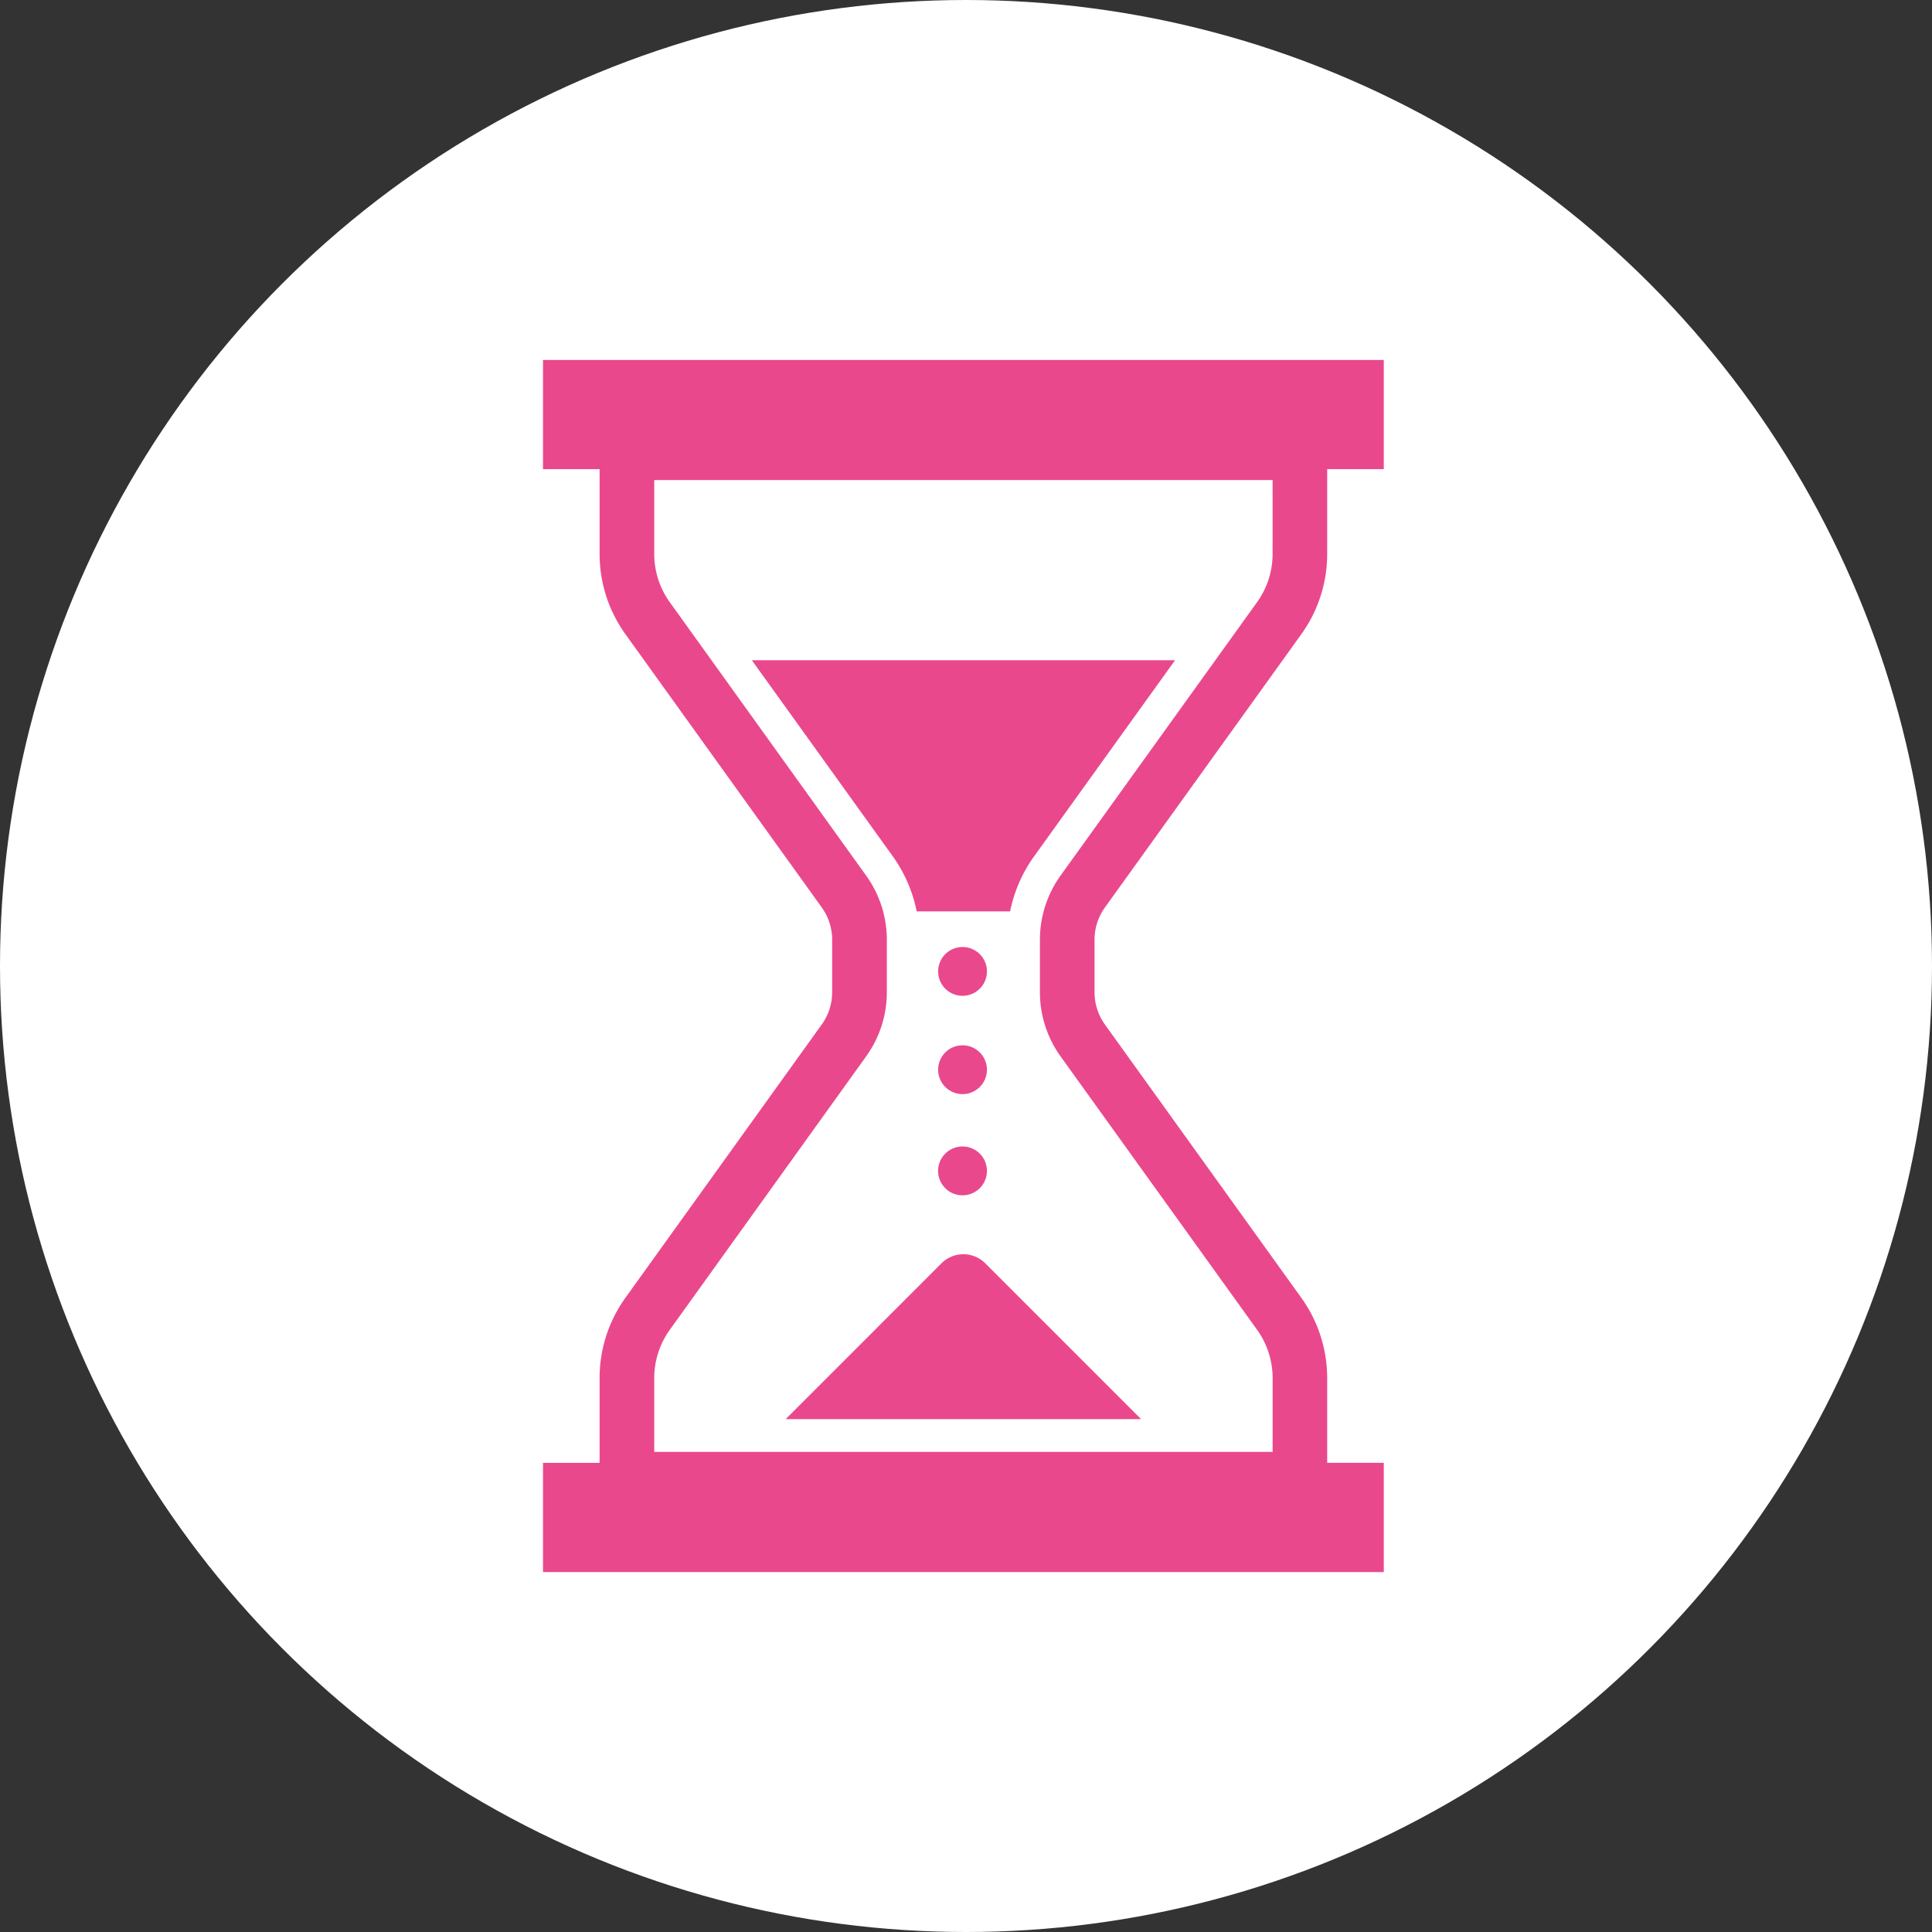
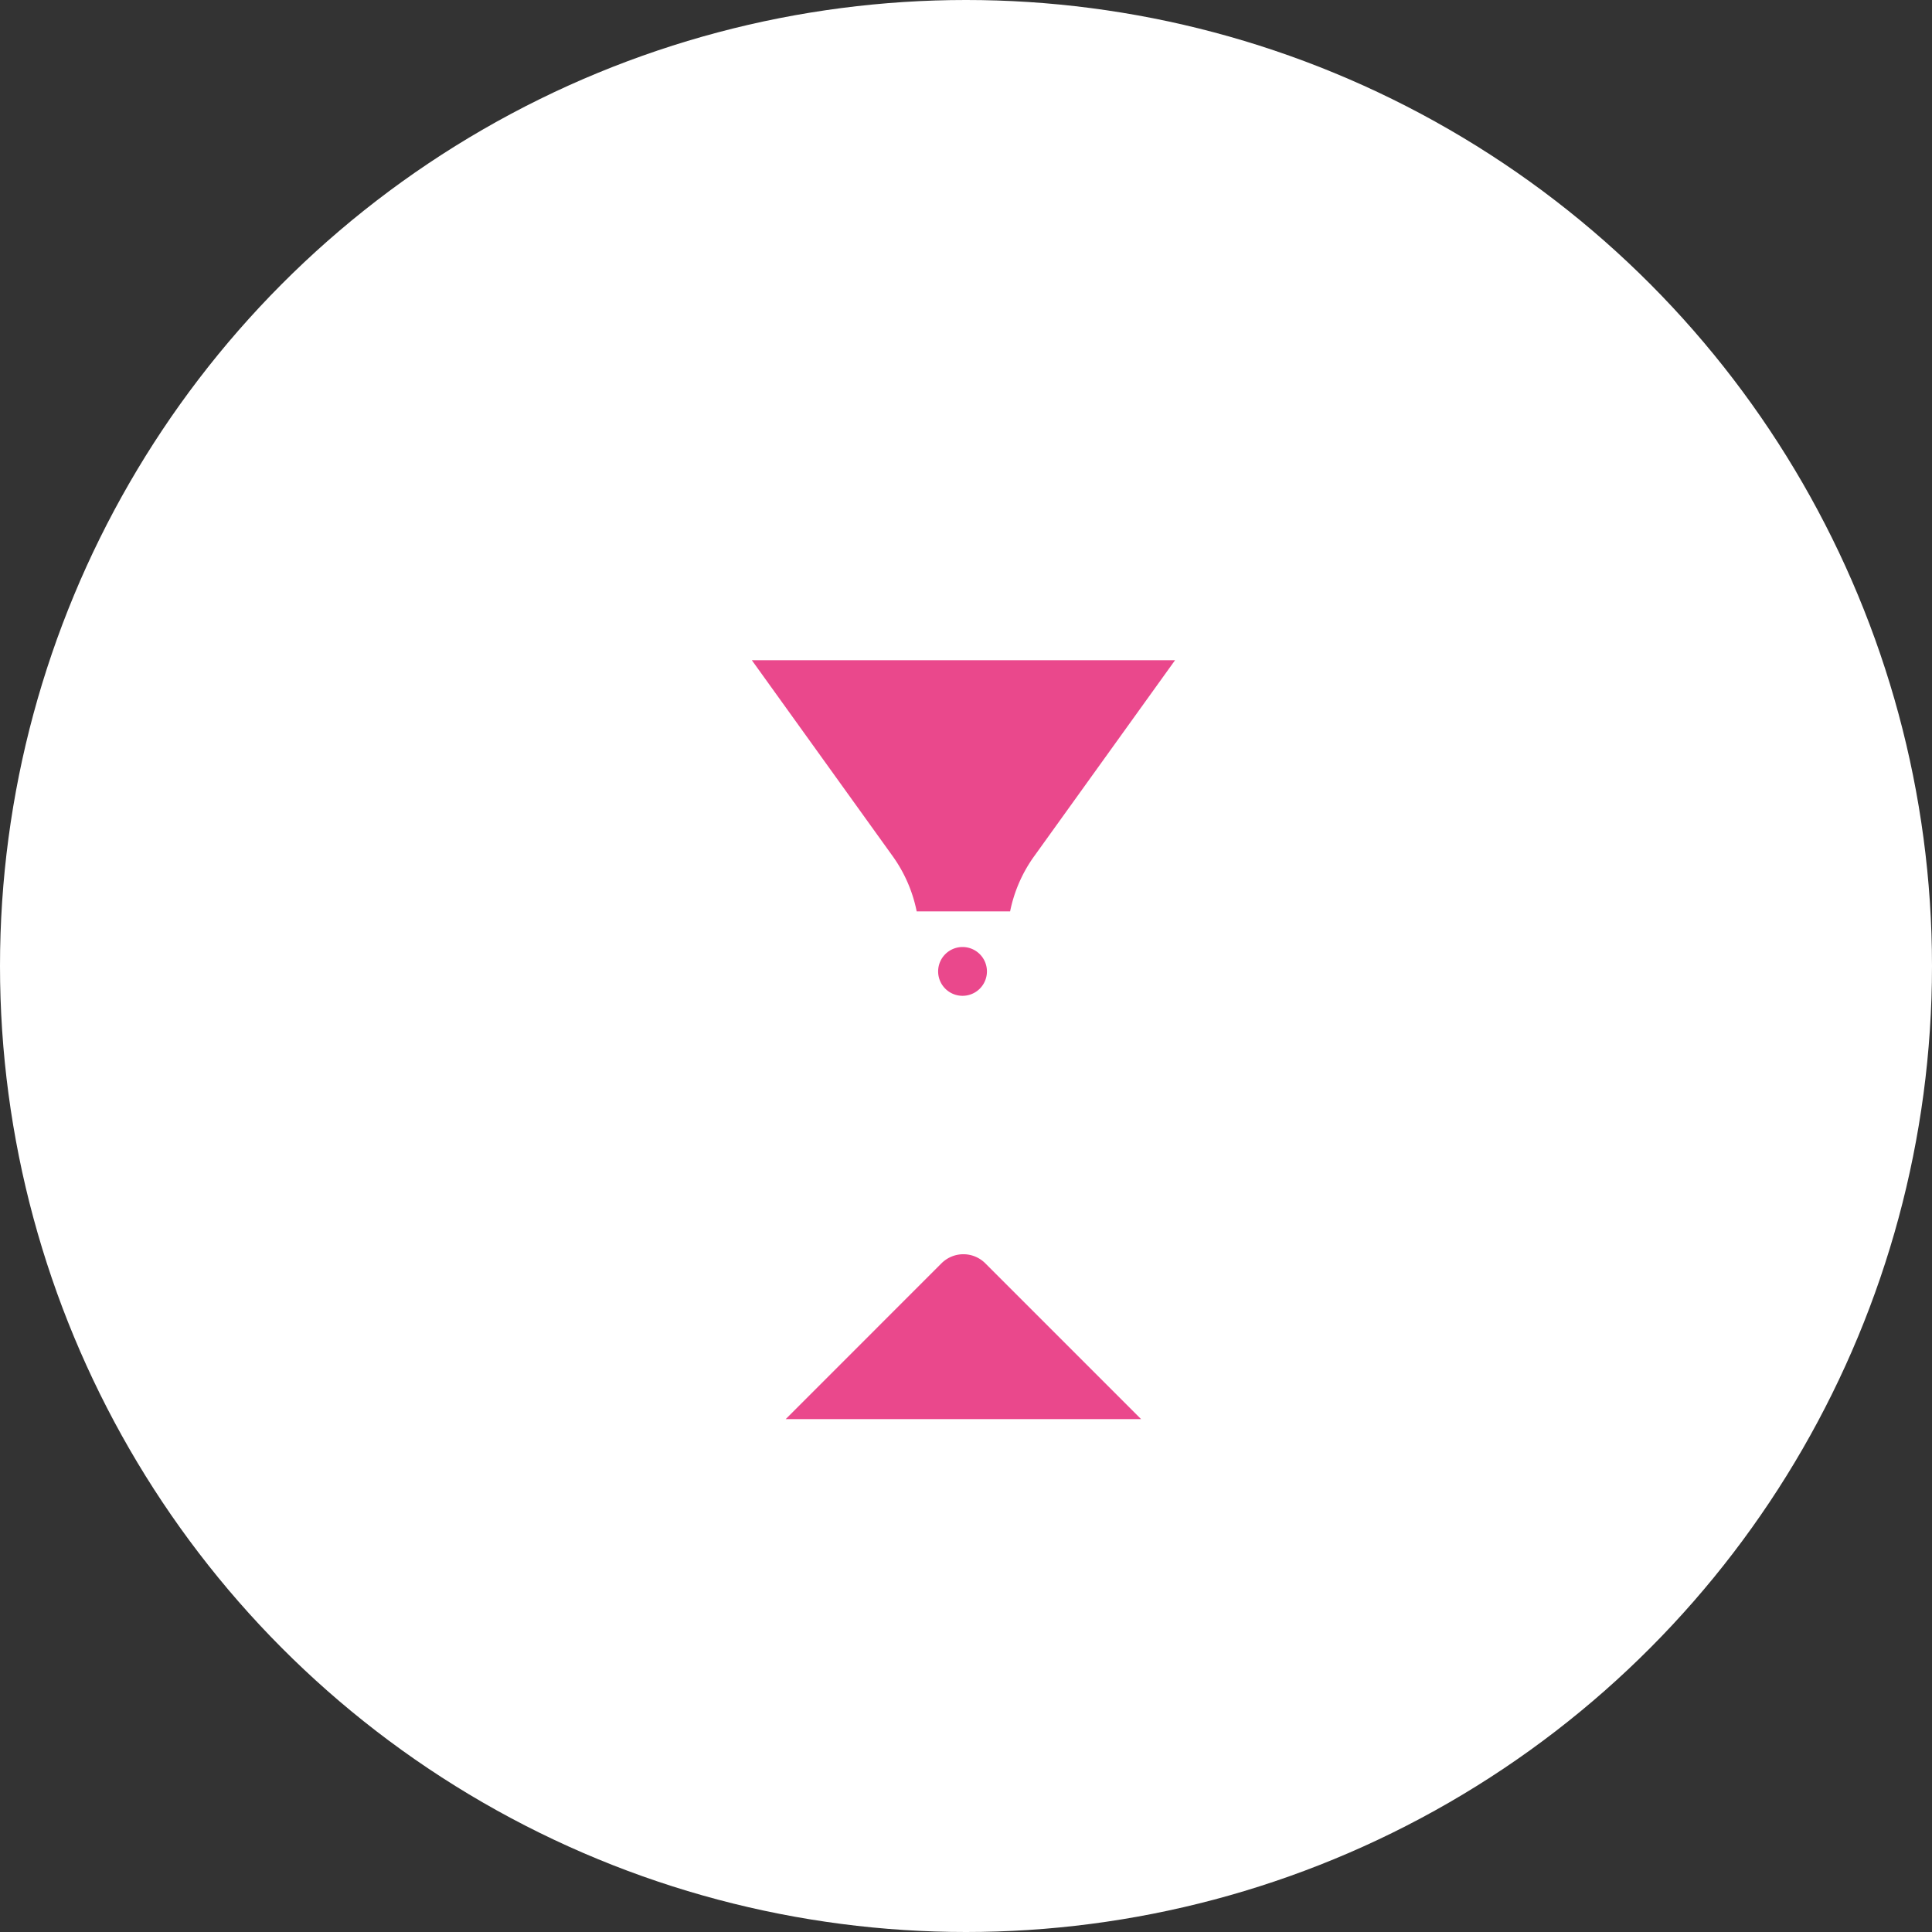
<svg xmlns="http://www.w3.org/2000/svg" width="97" height="97" viewBox="0 0 97 97">
  <rect x="0" y="0" width="97" height="97" fill="#333333" stroke="none" />
  <g id="グループ_259" data-name="グループ 259" transform="translate(-61 -6020)">
    <circle id="楕円形_70" data-name="楕円形 70" cx="48.5" cy="48.5" r="48.5" transform="translate(61 6020)" fill="#fff" />
    <g id="砂時計のフリーアイコン" transform="translate(88.262 6038.072)">
-       <path id="パス_684" data-name="パス 684" d="M106.639,27.473l9.836-13.684a6.907,6.907,0,0,0,1.312-4.033V5.483h2.842V0H78.415V5.483h2.842V9.757a6.907,6.907,0,0,0,1.312,4.033L92.4,27.473a2.785,2.785,0,0,1,.533,1.624v2.658a2.785,2.785,0,0,1-.533,1.624L82.569,47.064A6.9,6.9,0,0,0,81.257,51.1v4.275H78.415v5.483h42.214V55.371h-2.842V51.1a6.906,6.906,0,0,0-1.312-4.031l-9.835-13.685a2.776,2.776,0,0,1-.533-1.624V29.1A2.776,2.776,0,0,1,106.639,27.473Zm8.406,27.349H84V51.1a4.159,4.159,0,0,1,.8-2.432L94.63,34.979a5.524,5.524,0,0,0,1.049-3.224V29.1a5.52,5.52,0,0,0-1.049-3.224L84.8,12.19A4.155,4.155,0,0,1,84,9.757V6.031h31.047V9.757a4.163,4.163,0,0,1-.8,2.433l-9.836,13.684a5.528,5.528,0,0,0-1.047,3.224v2.658a5.531,5.531,0,0,0,1.047,3.224l9.837,13.685a4.167,4.167,0,0,1,.8,2.432v3.727Z" transform="translate(-78.415)" fill="#ea488c" />
      <path id="パス_685" data-name="パス 685" d="M174.876,139.45h4.691a7.149,7.149,0,0,1,1.21-2.771l7.071-9.838H166.6l7.071,9.838A7.169,7.169,0,0,1,174.876,139.45Z" transform="translate(-156.114 -111.765)" fill="#ea488c" />
      <path id="パス_686" data-name="パス 686" d="M188.756,378.217l-7.823,7.824h17.844l-7.823-7.824A1.556,1.556,0,0,0,188.756,378.217Z" transform="translate(-168.748 -332.863)" fill="#ea488c" />
      <path id="パス_687" data-name="パス 687" d="M246.555,247.995a1.225,1.225,0,1,0,1.226,1.226A1.225,1.225,0,0,0,246.555,247.995Z" transform="translate(-225.492 -218.52)" fill="#ea488c" />
-       <path id="パス_688" data-name="パス 688" d="M246.555,289.513a1.225,1.225,0,1,0,1.226,1.224A1.224,1.224,0,0,0,246.555,289.513Z" transform="translate(-225.492 -255.103)" fill="#ea488c" />
-       <path id="パス_689" data-name="パス 689" d="M246.555,332.245a1.226,1.226,0,1,0,1.226,1.226A1.225,1.225,0,0,0,246.555,332.245Z" transform="translate(-225.492 -292.756)" fill="#ea488c" />
+       <path id="パス_688" data-name="パス 688" d="M246.555,289.513A1.224,1.224,0,0,0,246.555,289.513Z" transform="translate(-225.492 -255.103)" fill="#ea488c" />
    </g>
  </g>
</svg>